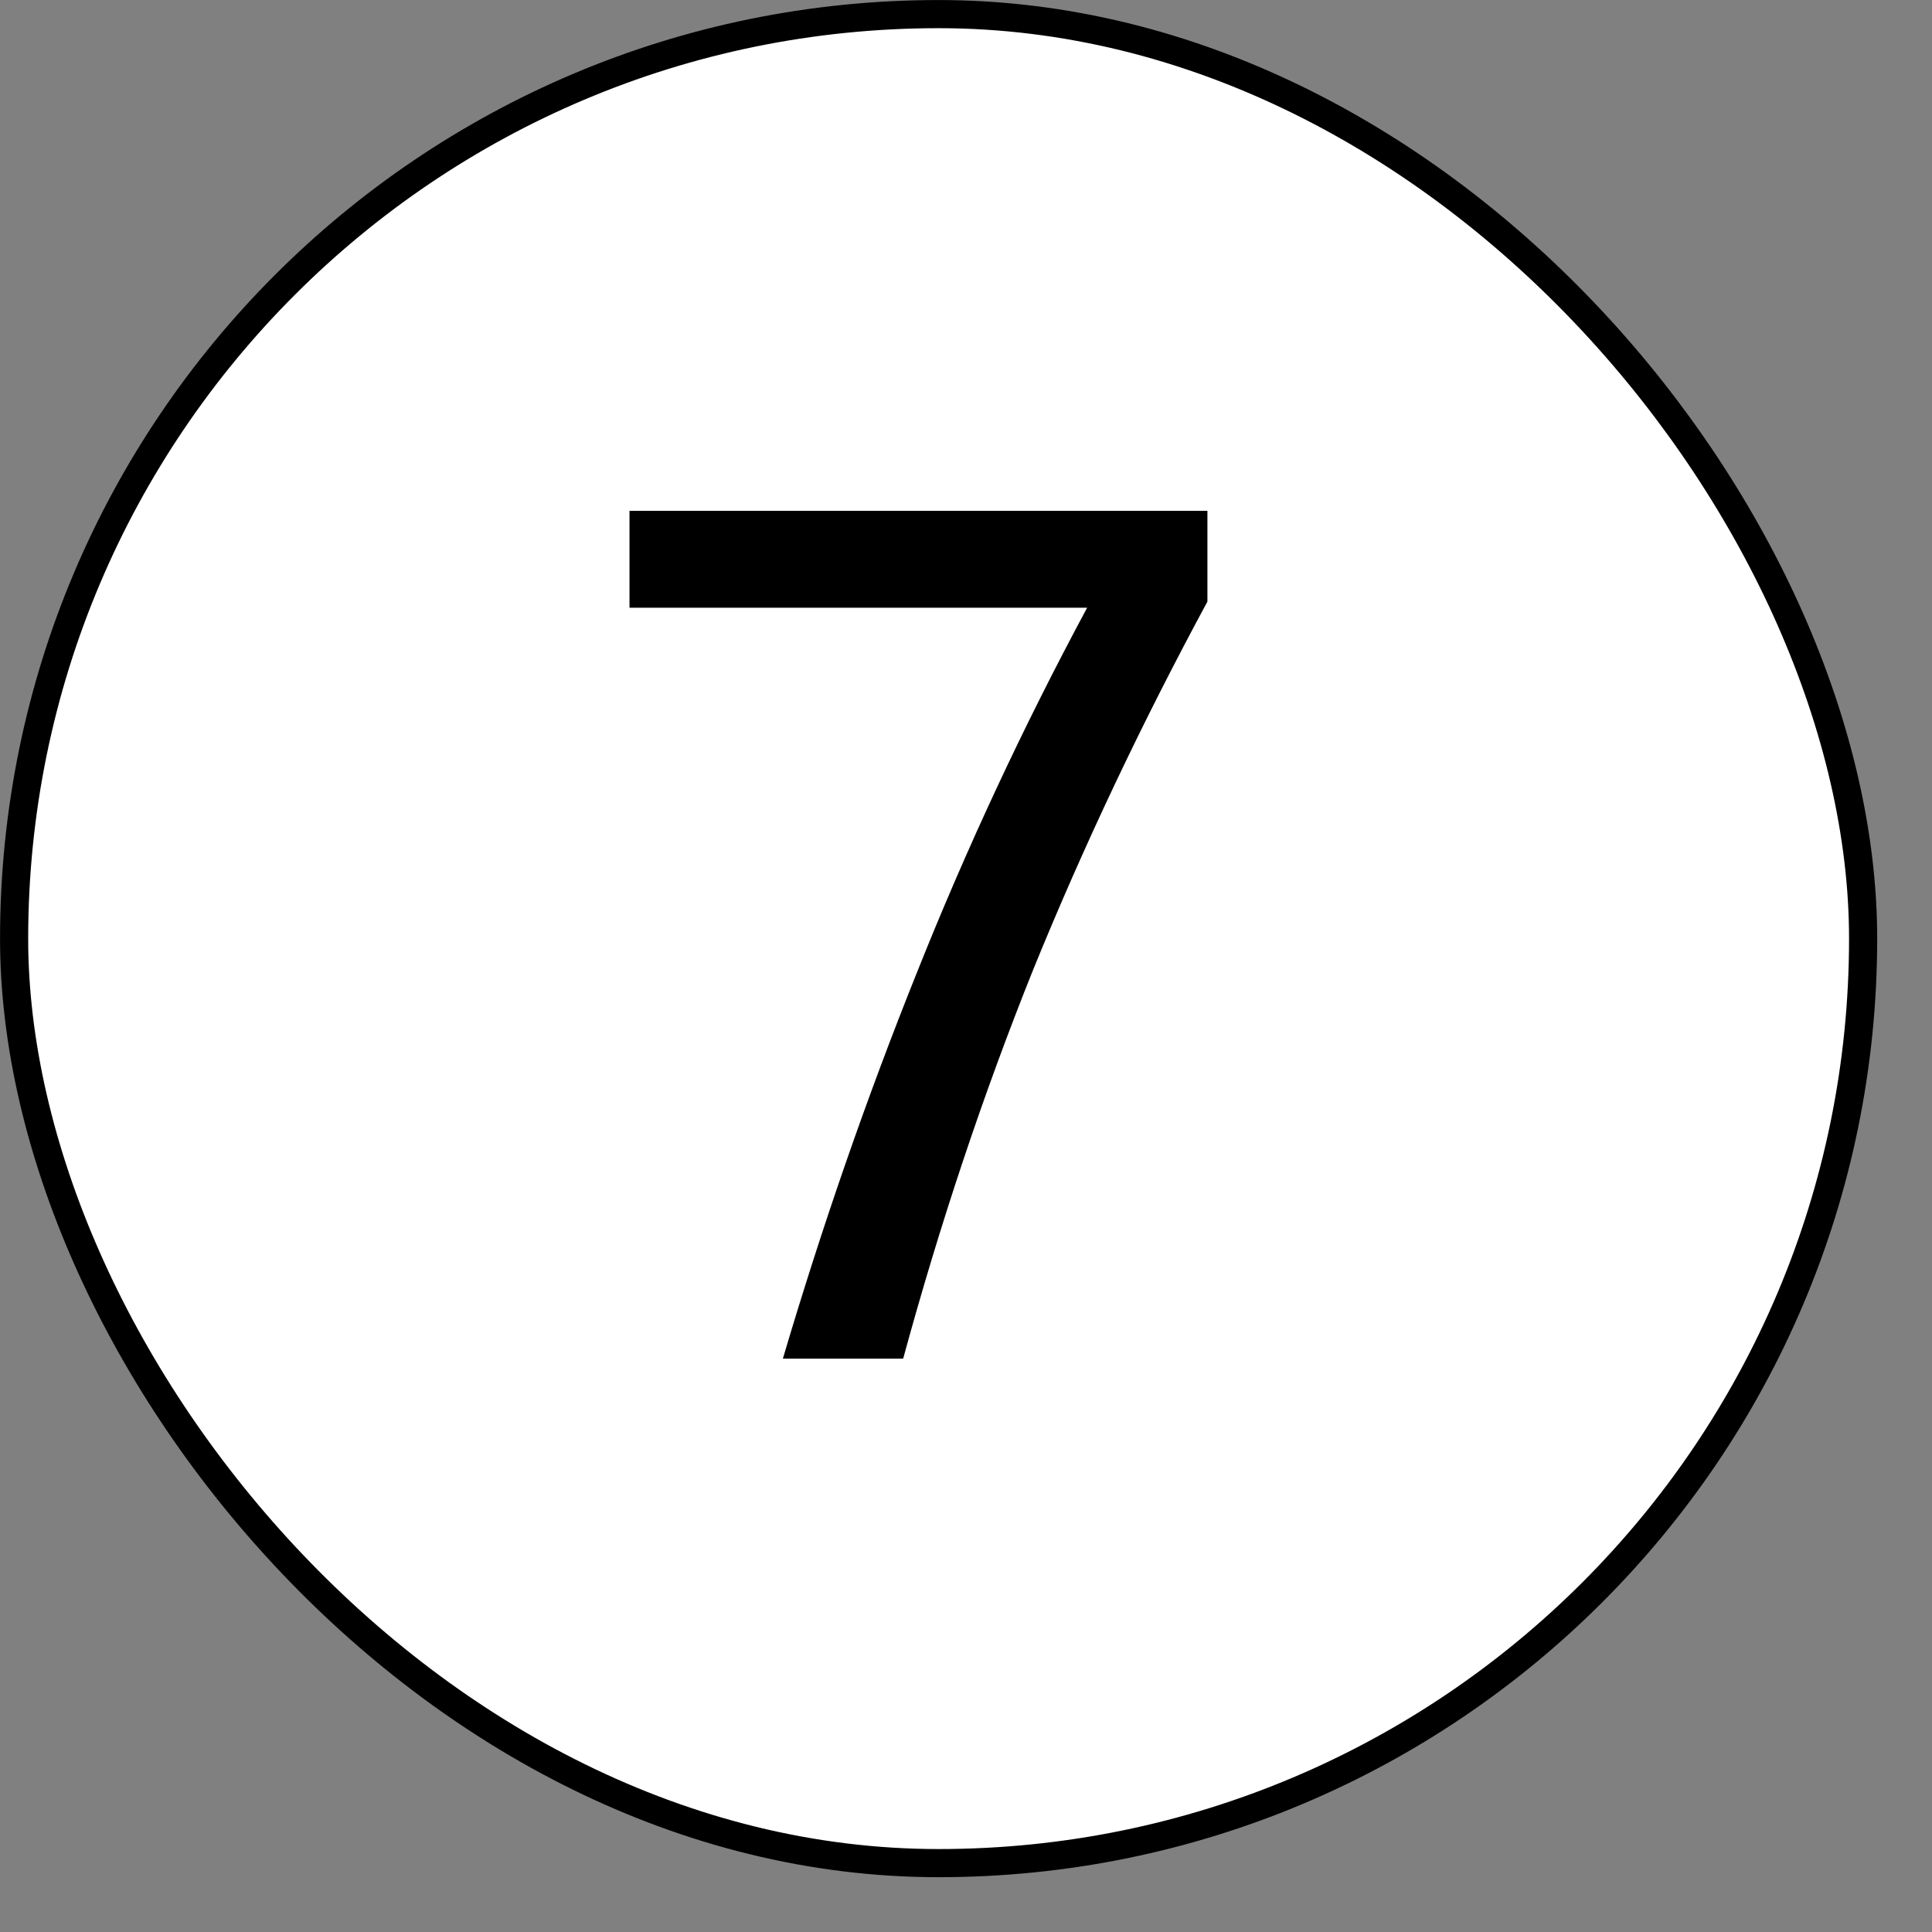
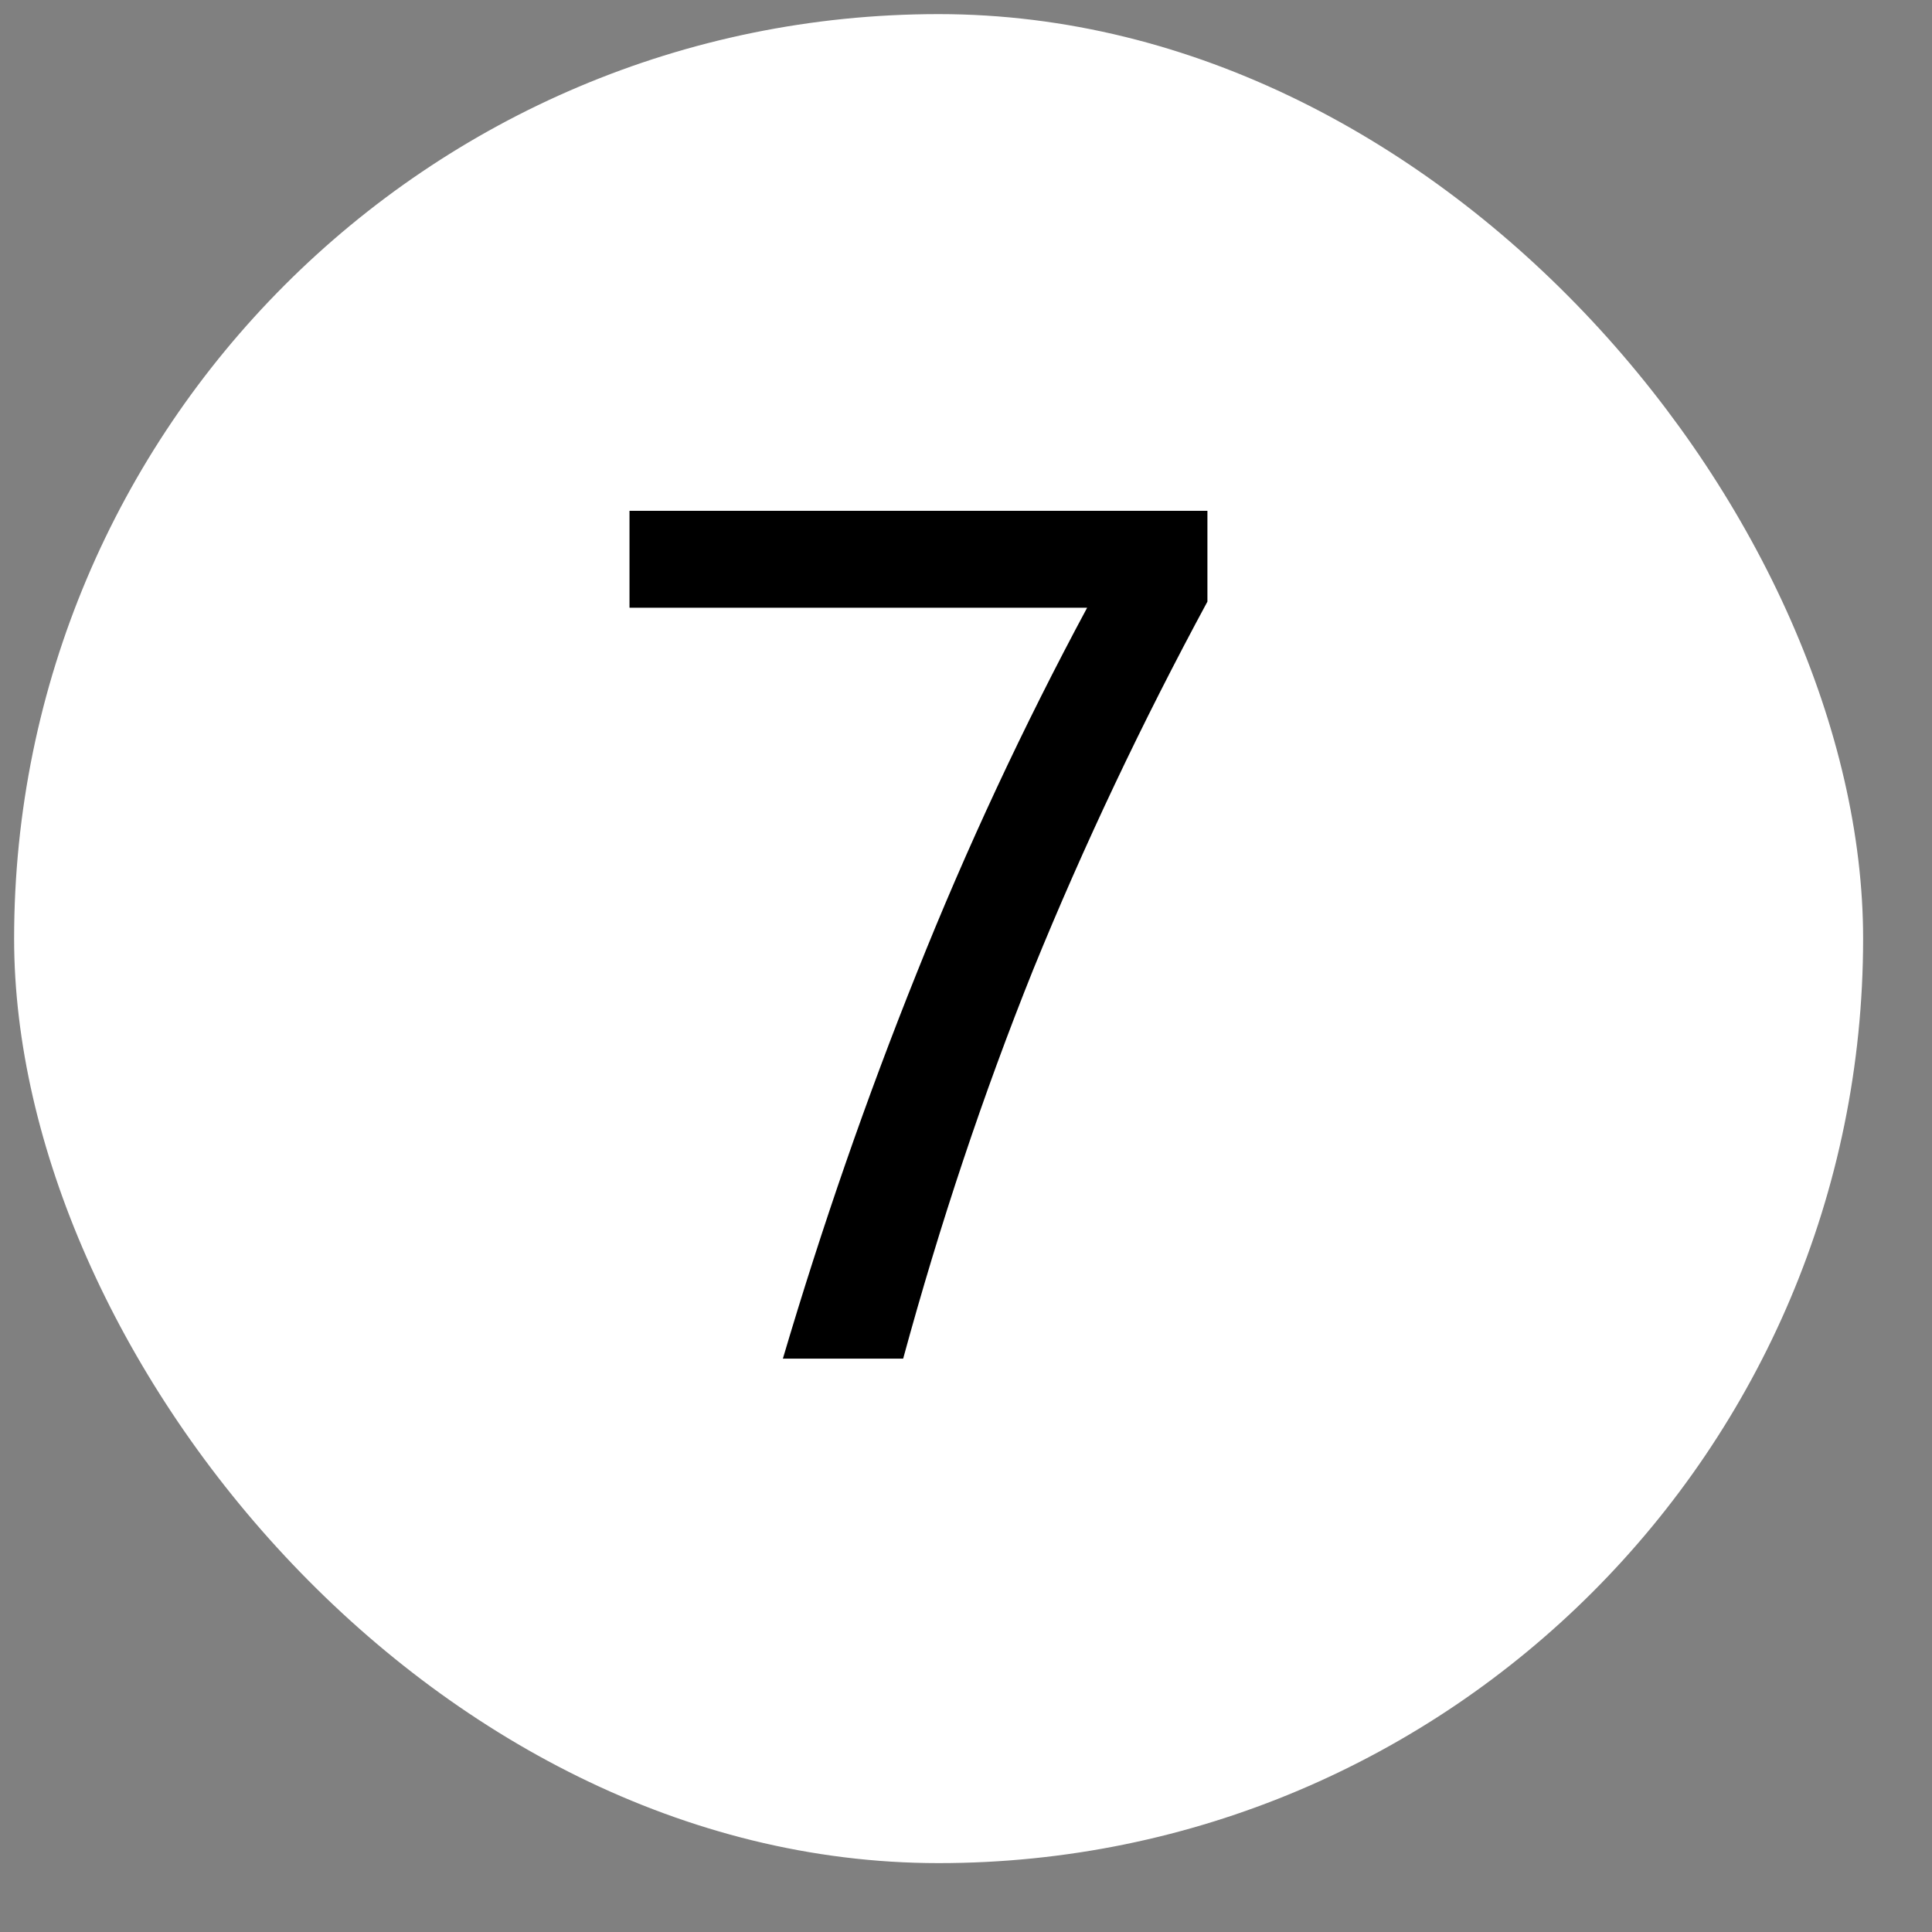
<svg xmlns="http://www.w3.org/2000/svg" width="23" height="23" viewBox="0 0 23 23" fill="none">
  <rect x="0" y="0" width="23" height="23" fill="#808080" stroke="none" />
  <rect x="0.168" y="0.168" width="22.012" height="22.012" rx="11.006" fill="white" />
-   <rect x="0.168" y="0.168" width="22.012" height="22.012" rx="11.006" stroke="black" stroke-width="0.335" />
  <path d="M9.32 16.174C9.787 14.596 10.318 13.067 10.912 11.587C11.506 10.097 12.183 8.647 12.942 7.235H7.494V6.081H14.374V7.162C13.595 8.603 12.903 10.063 12.3 11.543C11.706 13.023 11.19 14.567 10.752 16.174H9.32Z" fill="black" />
</svg>